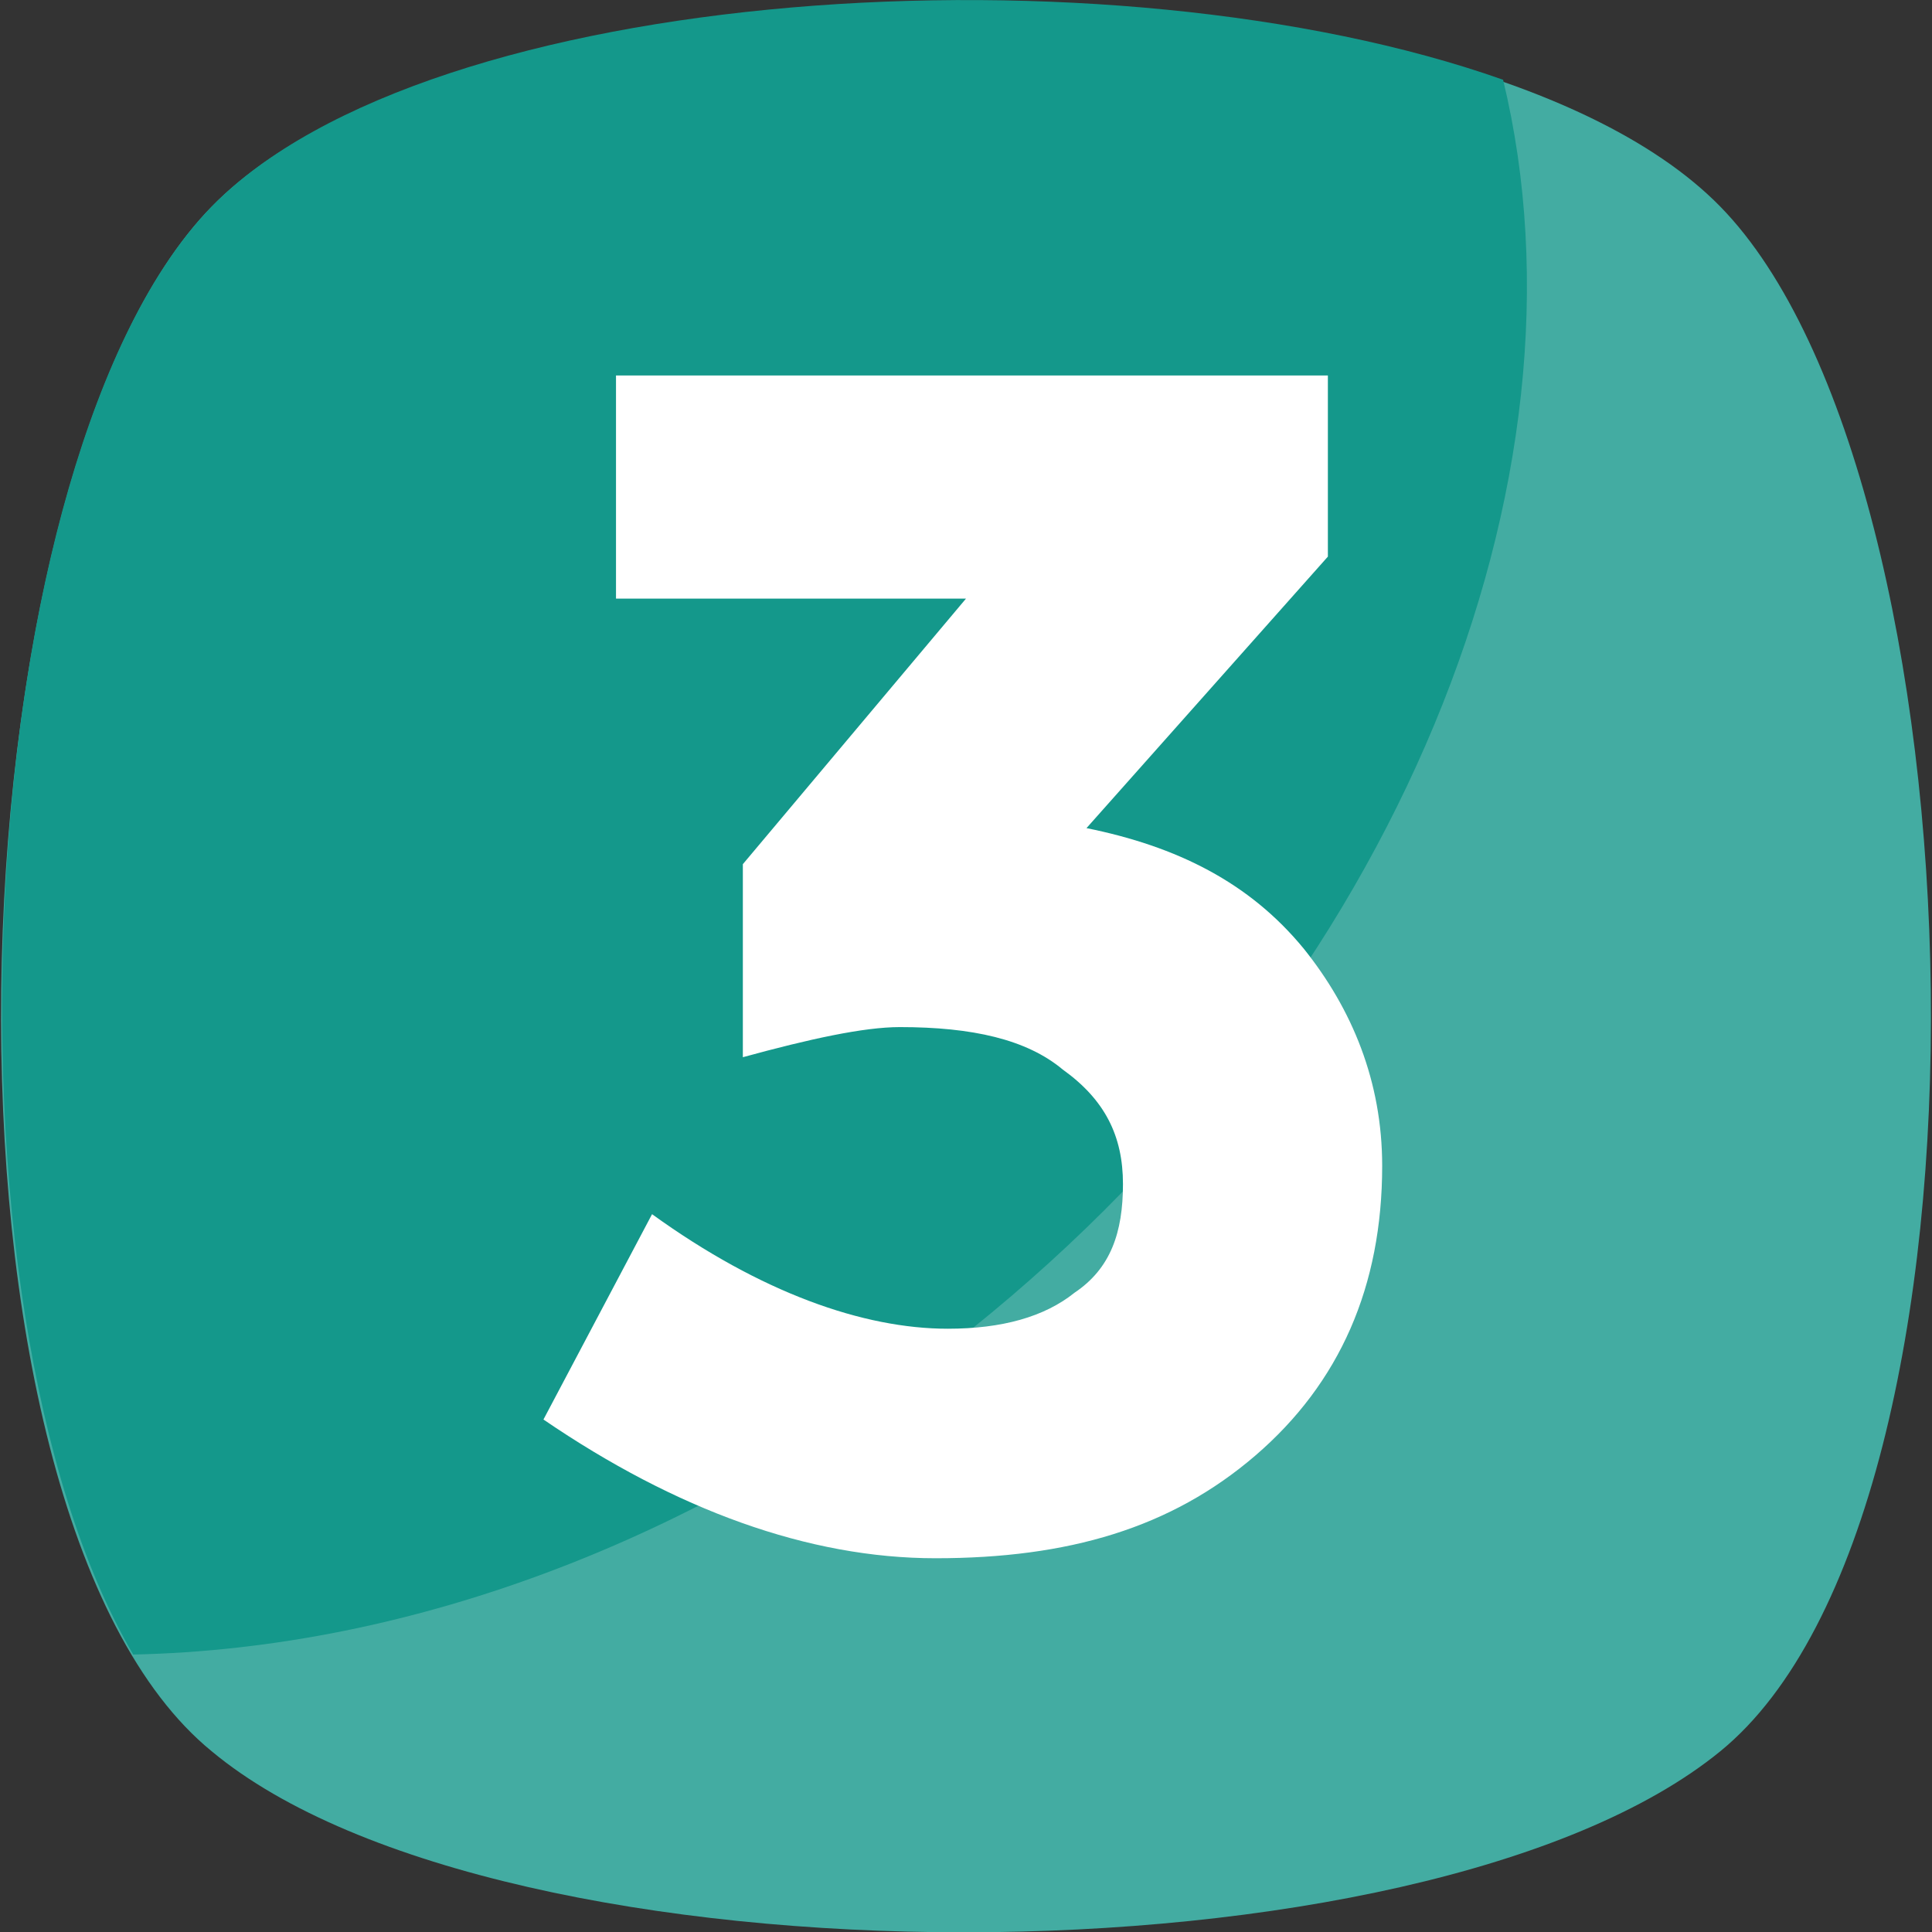
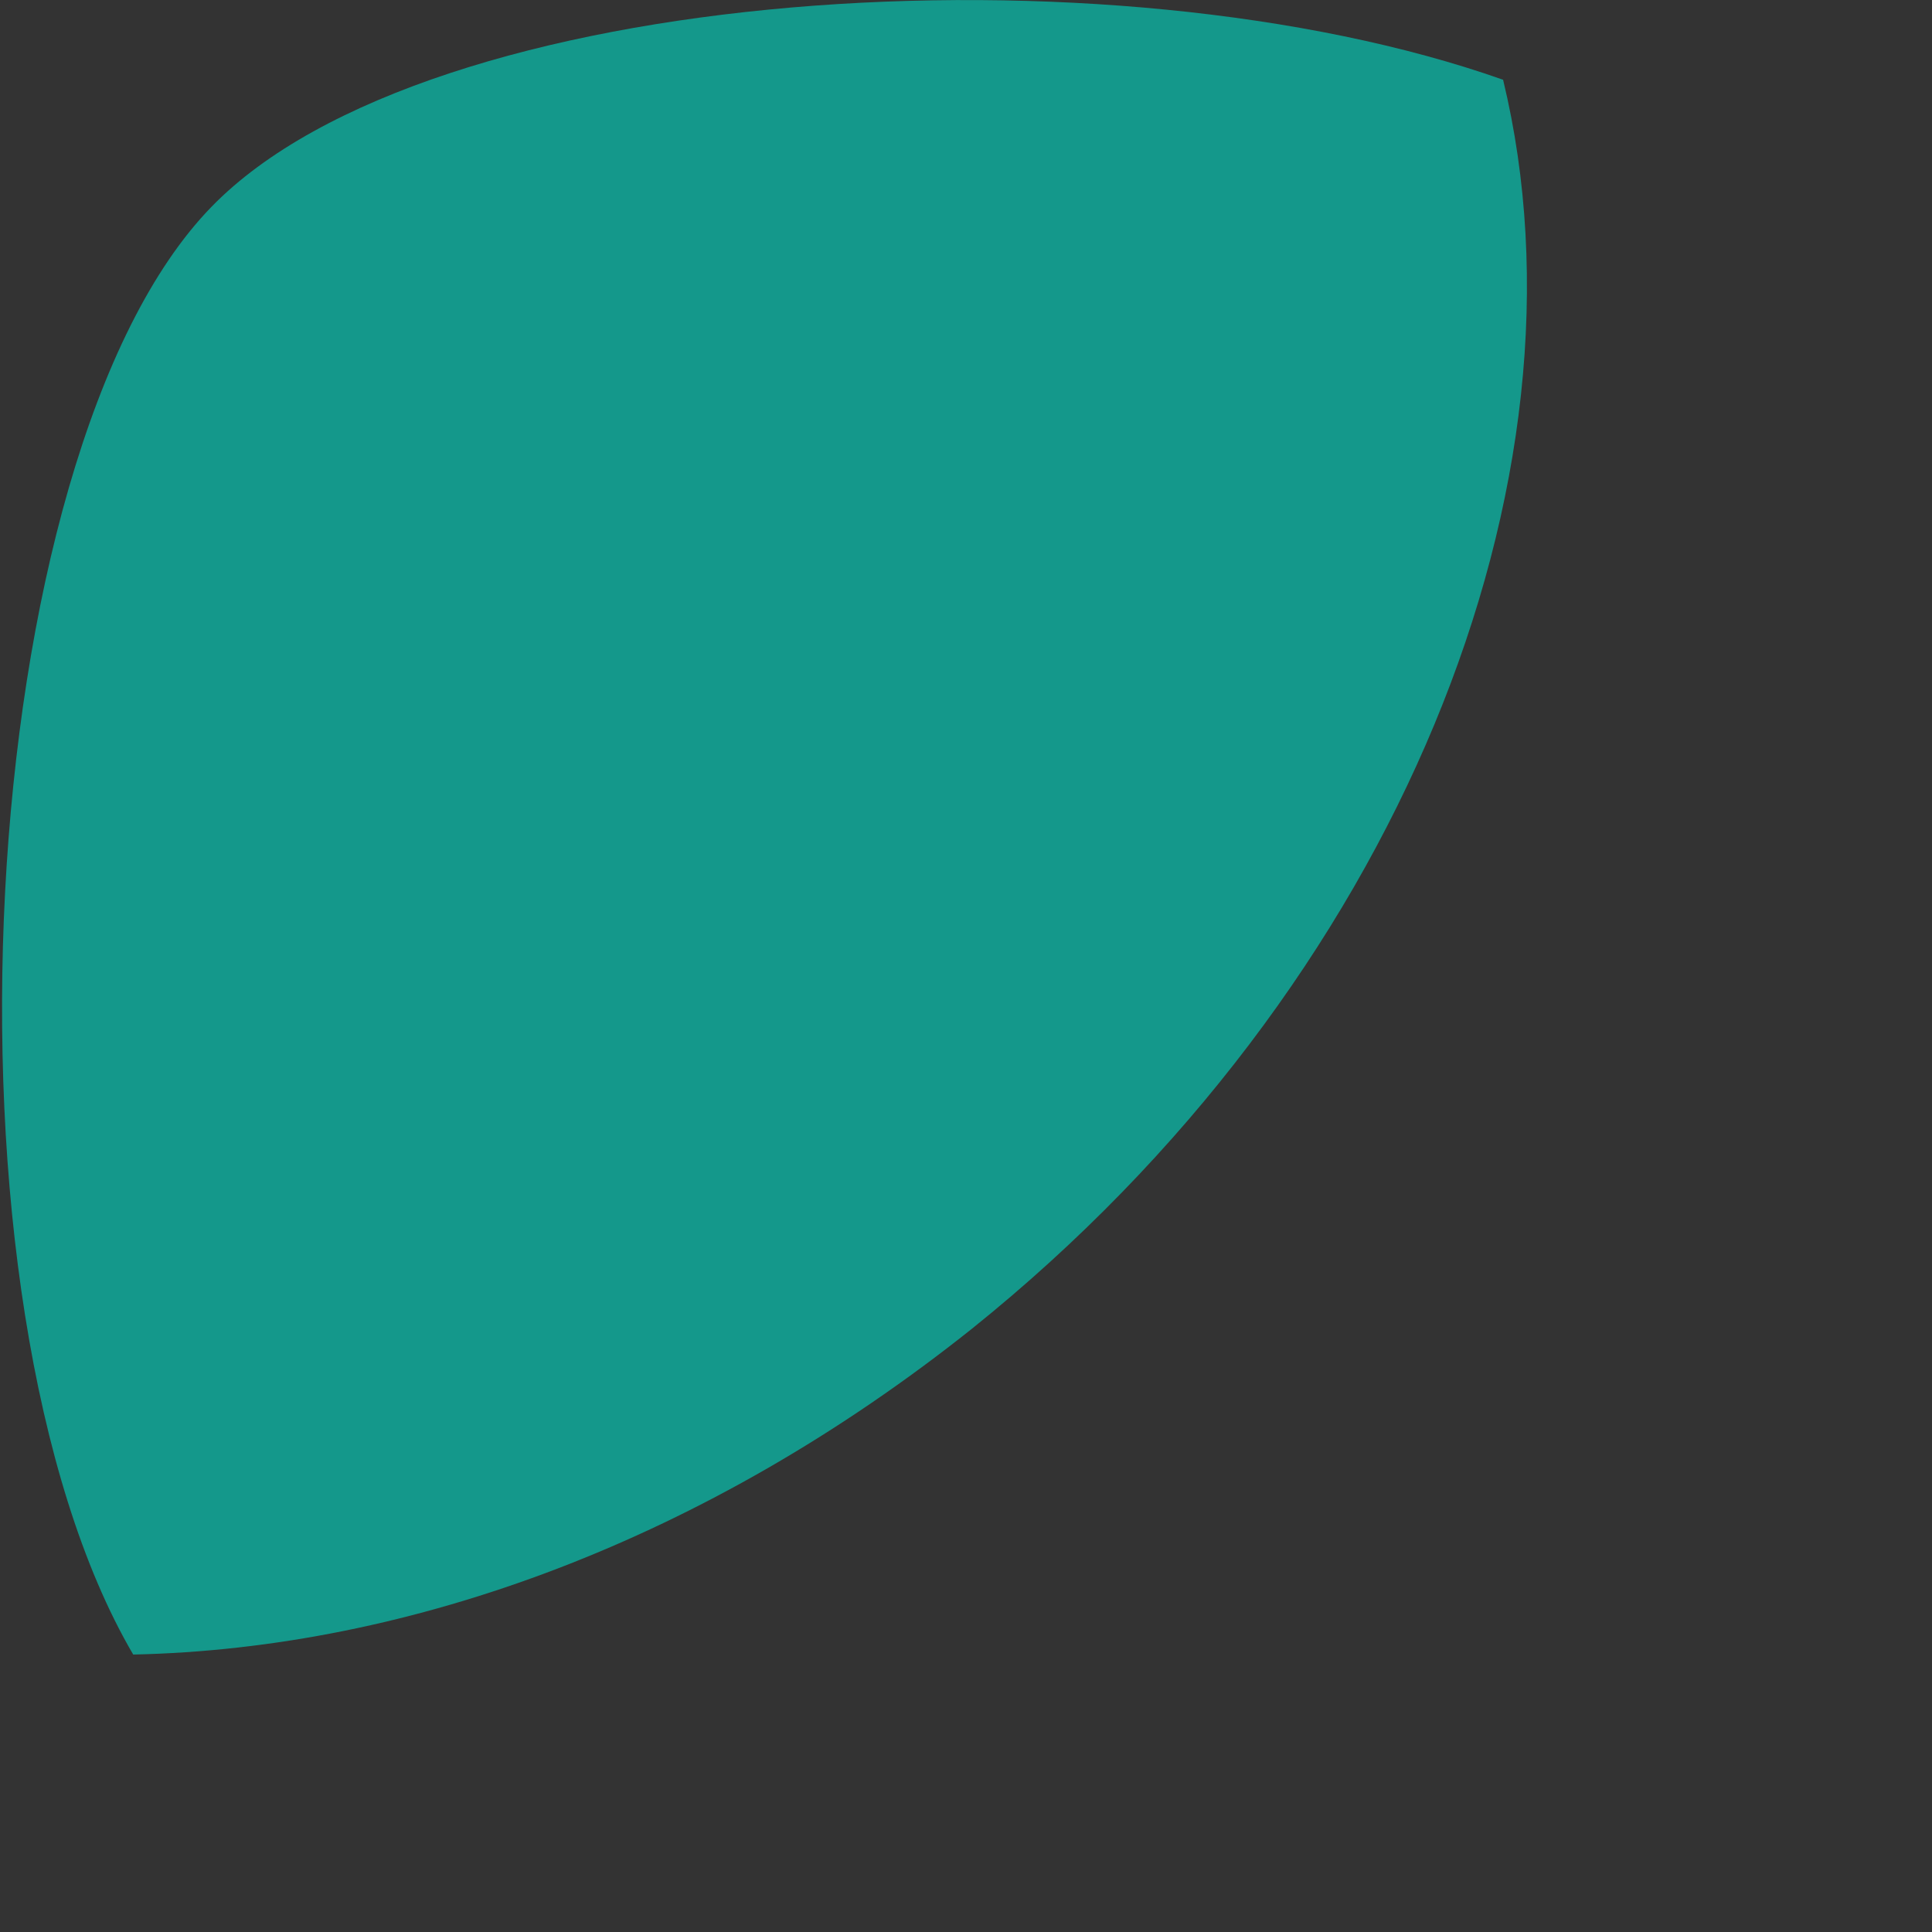
<svg xmlns="http://www.w3.org/2000/svg" id="Capa_1" x="0px" y="0px" viewBox="0 0 455.4 455.4" xml:space="preserve">
  <rect x="0" y="0" width="455.4" height="455.4" fill="#333333" stroke="none" />
  <style type="text/css">
	.st0{fill:#43ACA2;}
	.st1{fill:#14988B;}
	.st2{fill:#FFFFFF;}
</style>
-   <path class="st0" d="M405.5,412.8c-69.7,56.9-287.3,56.9-355.6,0c-69.7-56.9-62.6-300.1,0-364.1s293-64,355.6,0  S475.2,355.9,405.5,412.8z" />
  <path class="st1" d="M229.1,313.2C166.6,363,96.9,388.6,31.4,390C-16.9,307.5-7,107,49.9,48.7c51.2-52.6,211.9-62.6,304.4-29.9  C377,112.7,330.1,232.1,229.1,313.2z" />
-   <path class="st2" d="M145.2,141.1V88.5H313v42.7l-56.9,64c21.3,4.3,38.4,12.8,51.2,28.4c11.4,14.2,18.5,31.3,18.5,51.2  c0,28.4-10,51.2-29.9,68.3s-44.1,24.2-75.4,24.2c-29.9,0-61.2-11.4-92.4-32.7l25.6-48.4c25.6,18.5,49.8,27,69.7,27  c12.8,0,22.8-2.8,29.9-8.5c8.5-5.7,11.4-14.2,11.4-25.6s-4.3-19.9-14.2-27c-8.5-7.1-21.3-10-38.4-10c-8.5,0-21.3,2.8-37,7.1v-45.5  l52.6-62.6L145.2,141.1L145.2,141.1z" />
</svg>